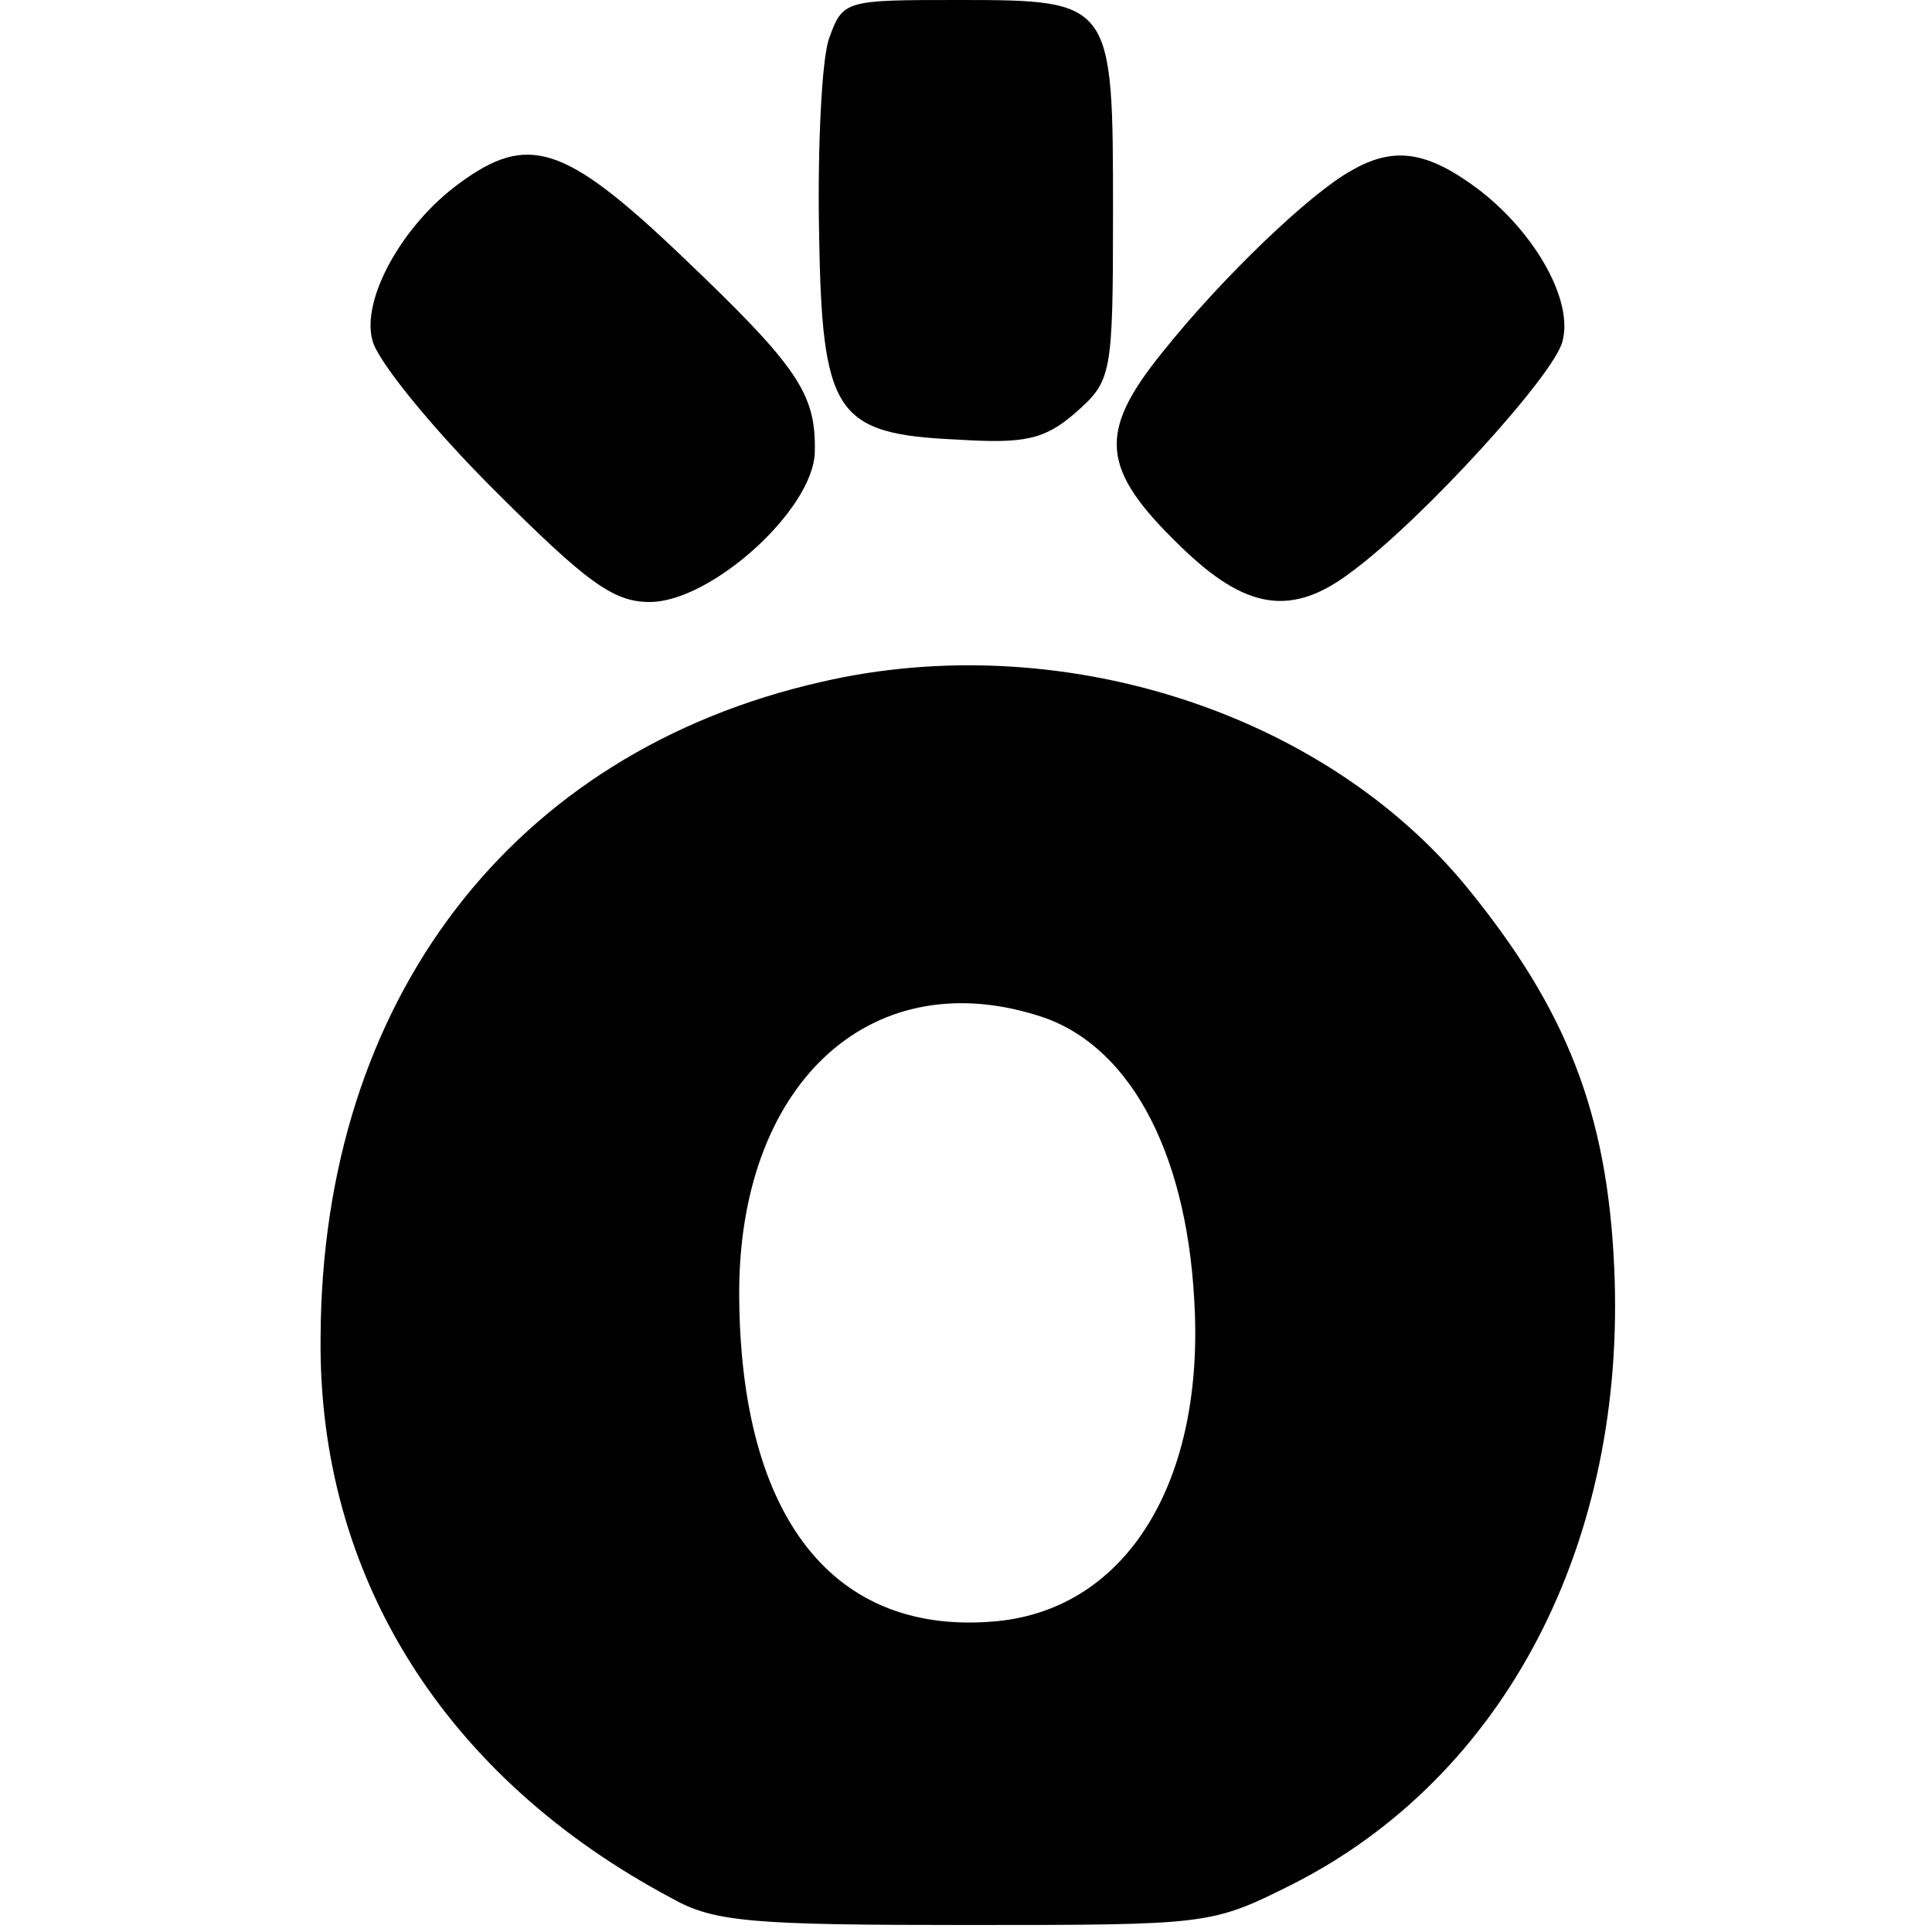
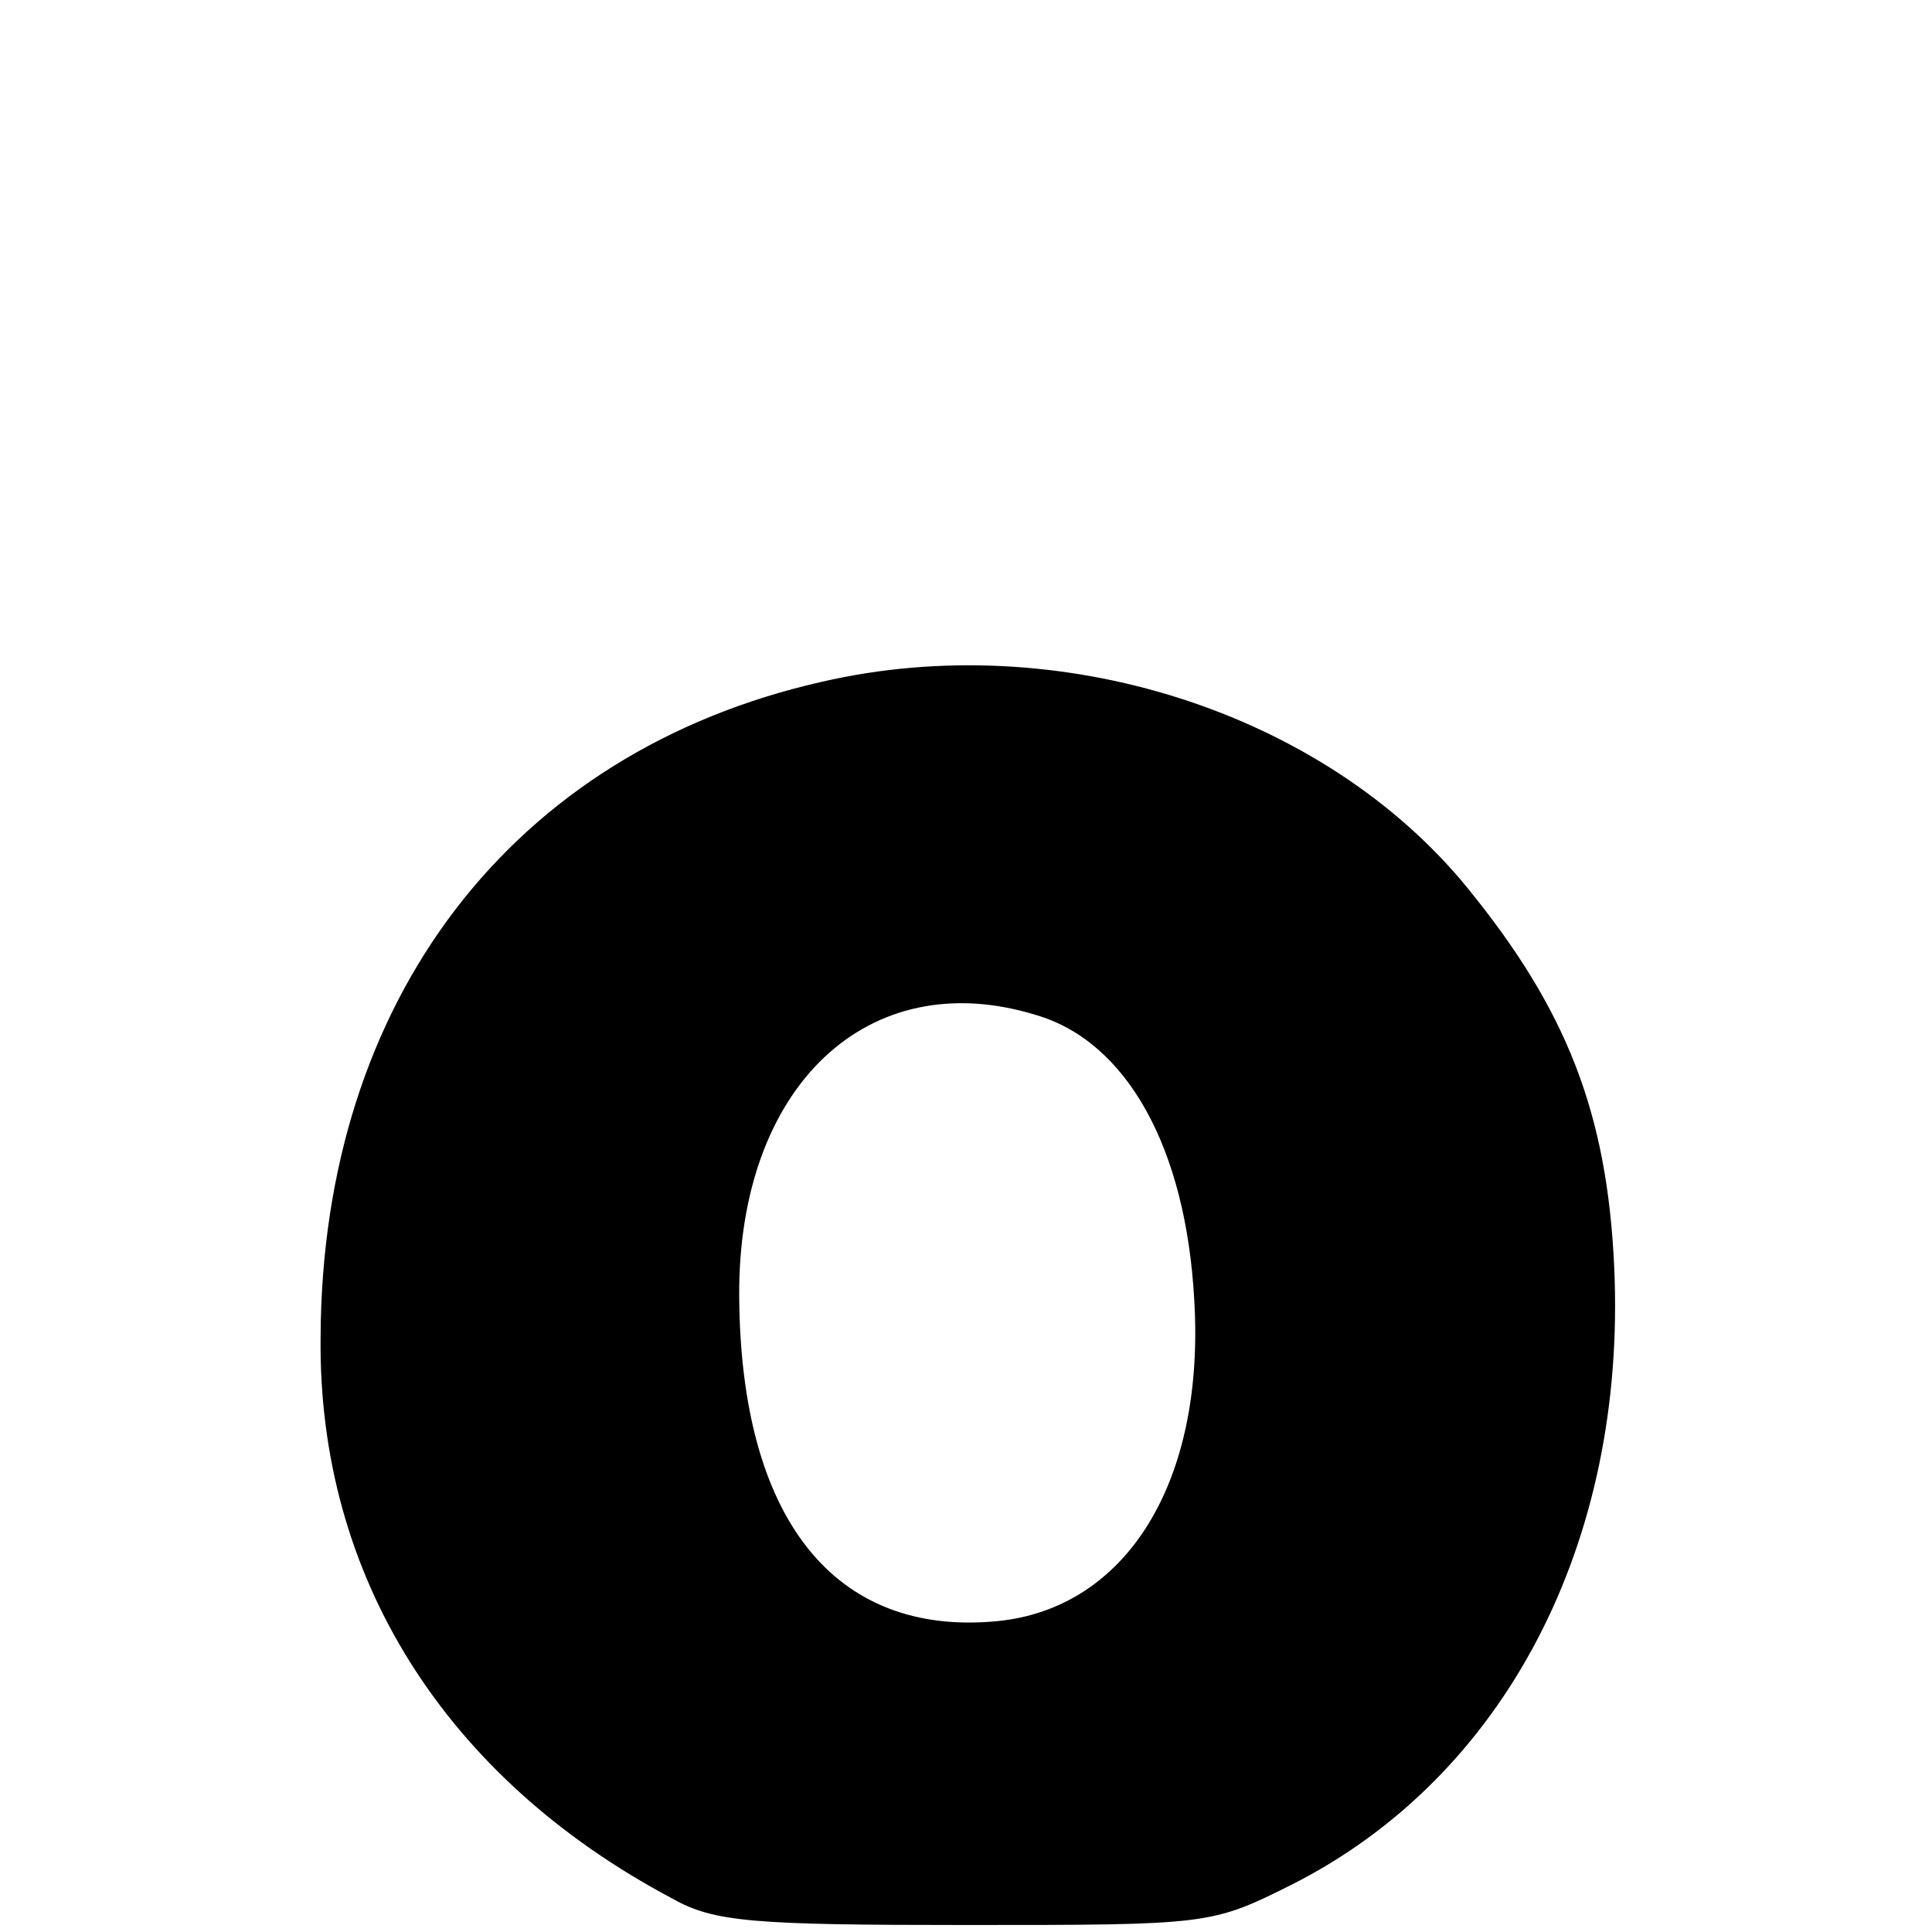
<svg xmlns="http://www.w3.org/2000/svg" version="1.0" width="138pt" height="138pt" viewBox="0 0 138 138" preserveAspectRatio="xMidYMid meet">
  <g transform="translate(0,138) scale(0.1,-0.1)" fill="#000000" stroke="none">
-     <path d="M592 1352 c-5 -15 -8 -76 -7 -135 2 -133 11 -147 99 -151 48 -3 62 0 84 19 26 23 27 26 27 143 0 151 0 152 -110 152 -82 0 -83 0 -93 -28z" />
-     <path d="M328 1249 c-41 -30 -70 -83 -62 -112 3 -14 42 -62 86 -106 67 -67 86 -81 112 -81 44 0 117 66 118 107 1 42 -12 61 -96 141 -83 79 -109 87 -158 51z" />
-     <path d="M965 1258 c-29 -16 -92 -76 -135 -130 -46 -57 -44 -83 13 -138 47 -46 80 -51 123 -18 50 37 144 140 150 164 8 29 -19 77 -59 108 -37 28 -61 32 -92 14z" />
    <path d="M587 893 c-221 -50 -357 -227 -358 -468 -2 -171 89 -315 251 -401 30 -17 58 -19 210 -19 174 0 175 0 233 29 152 77 239 244 230 441 -5 110 -34 184 -105 271 -103 126 -292 186 -461 147z m153 -238 c65 -19 107 -95 113 -203 8 -130 -48 -221 -141 -230 -116 -11 -183 73 -184 232 -1 150 92 238 212 201z" />
  </g>
</svg>